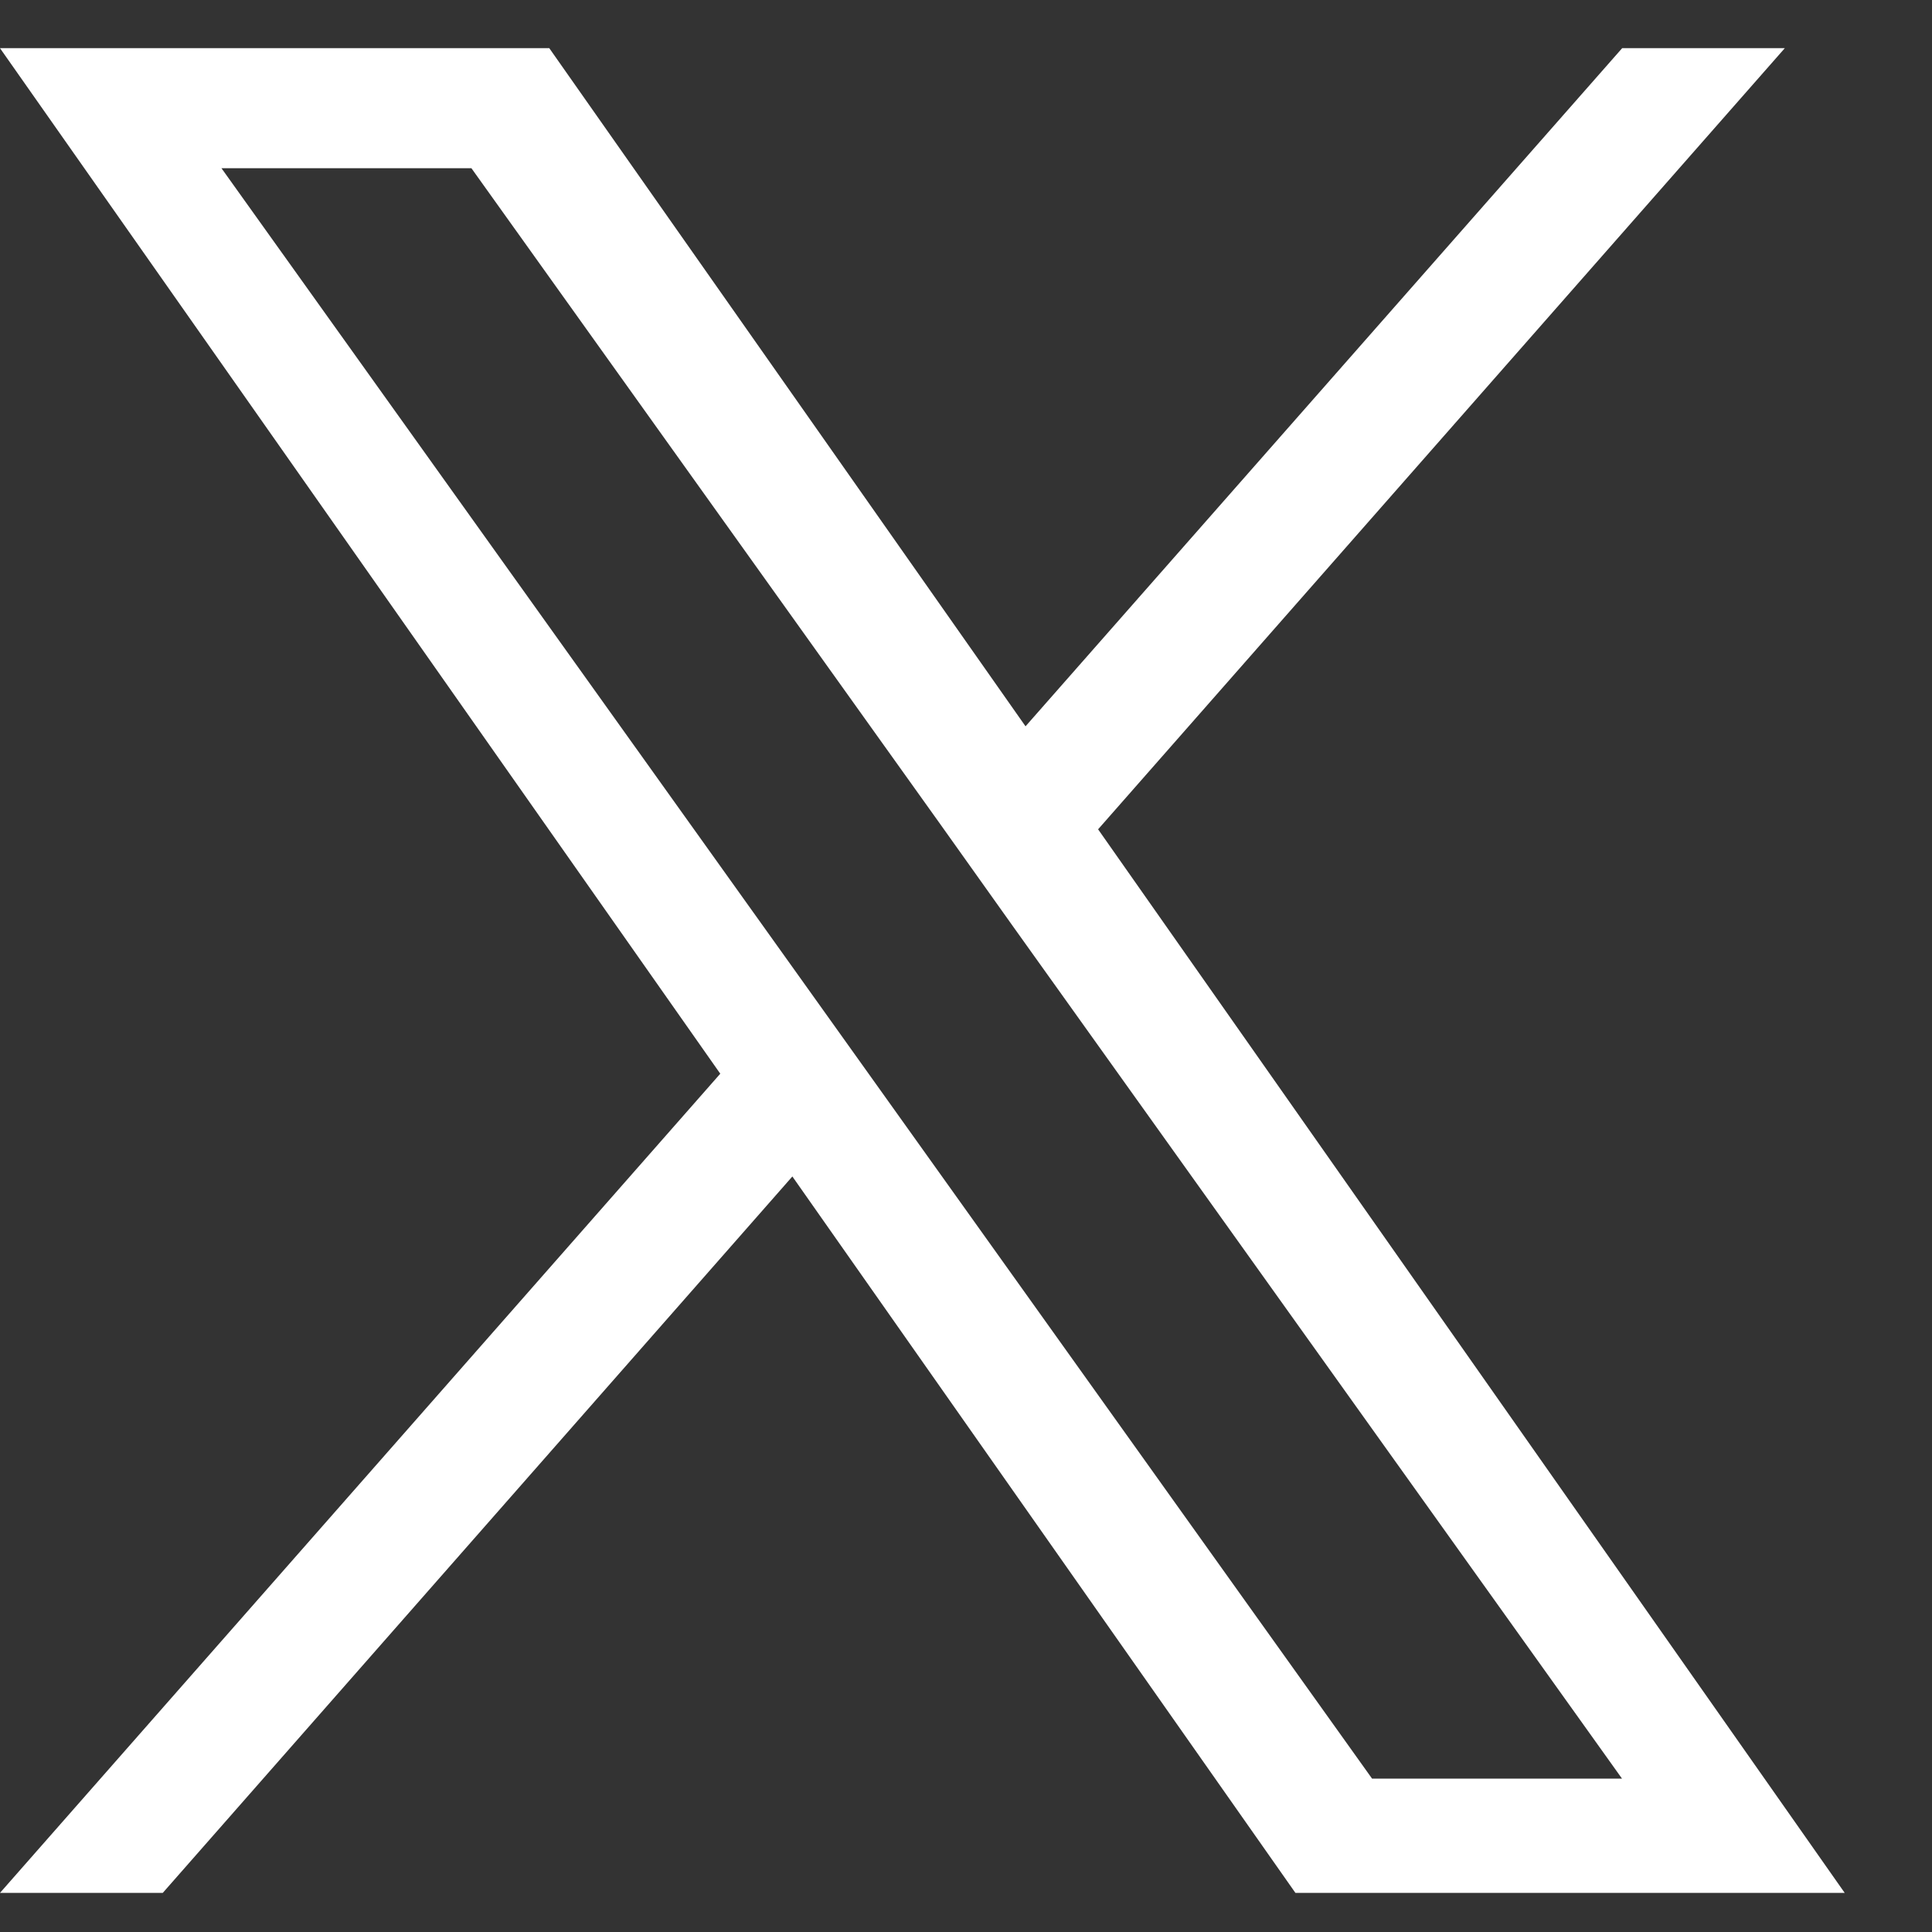
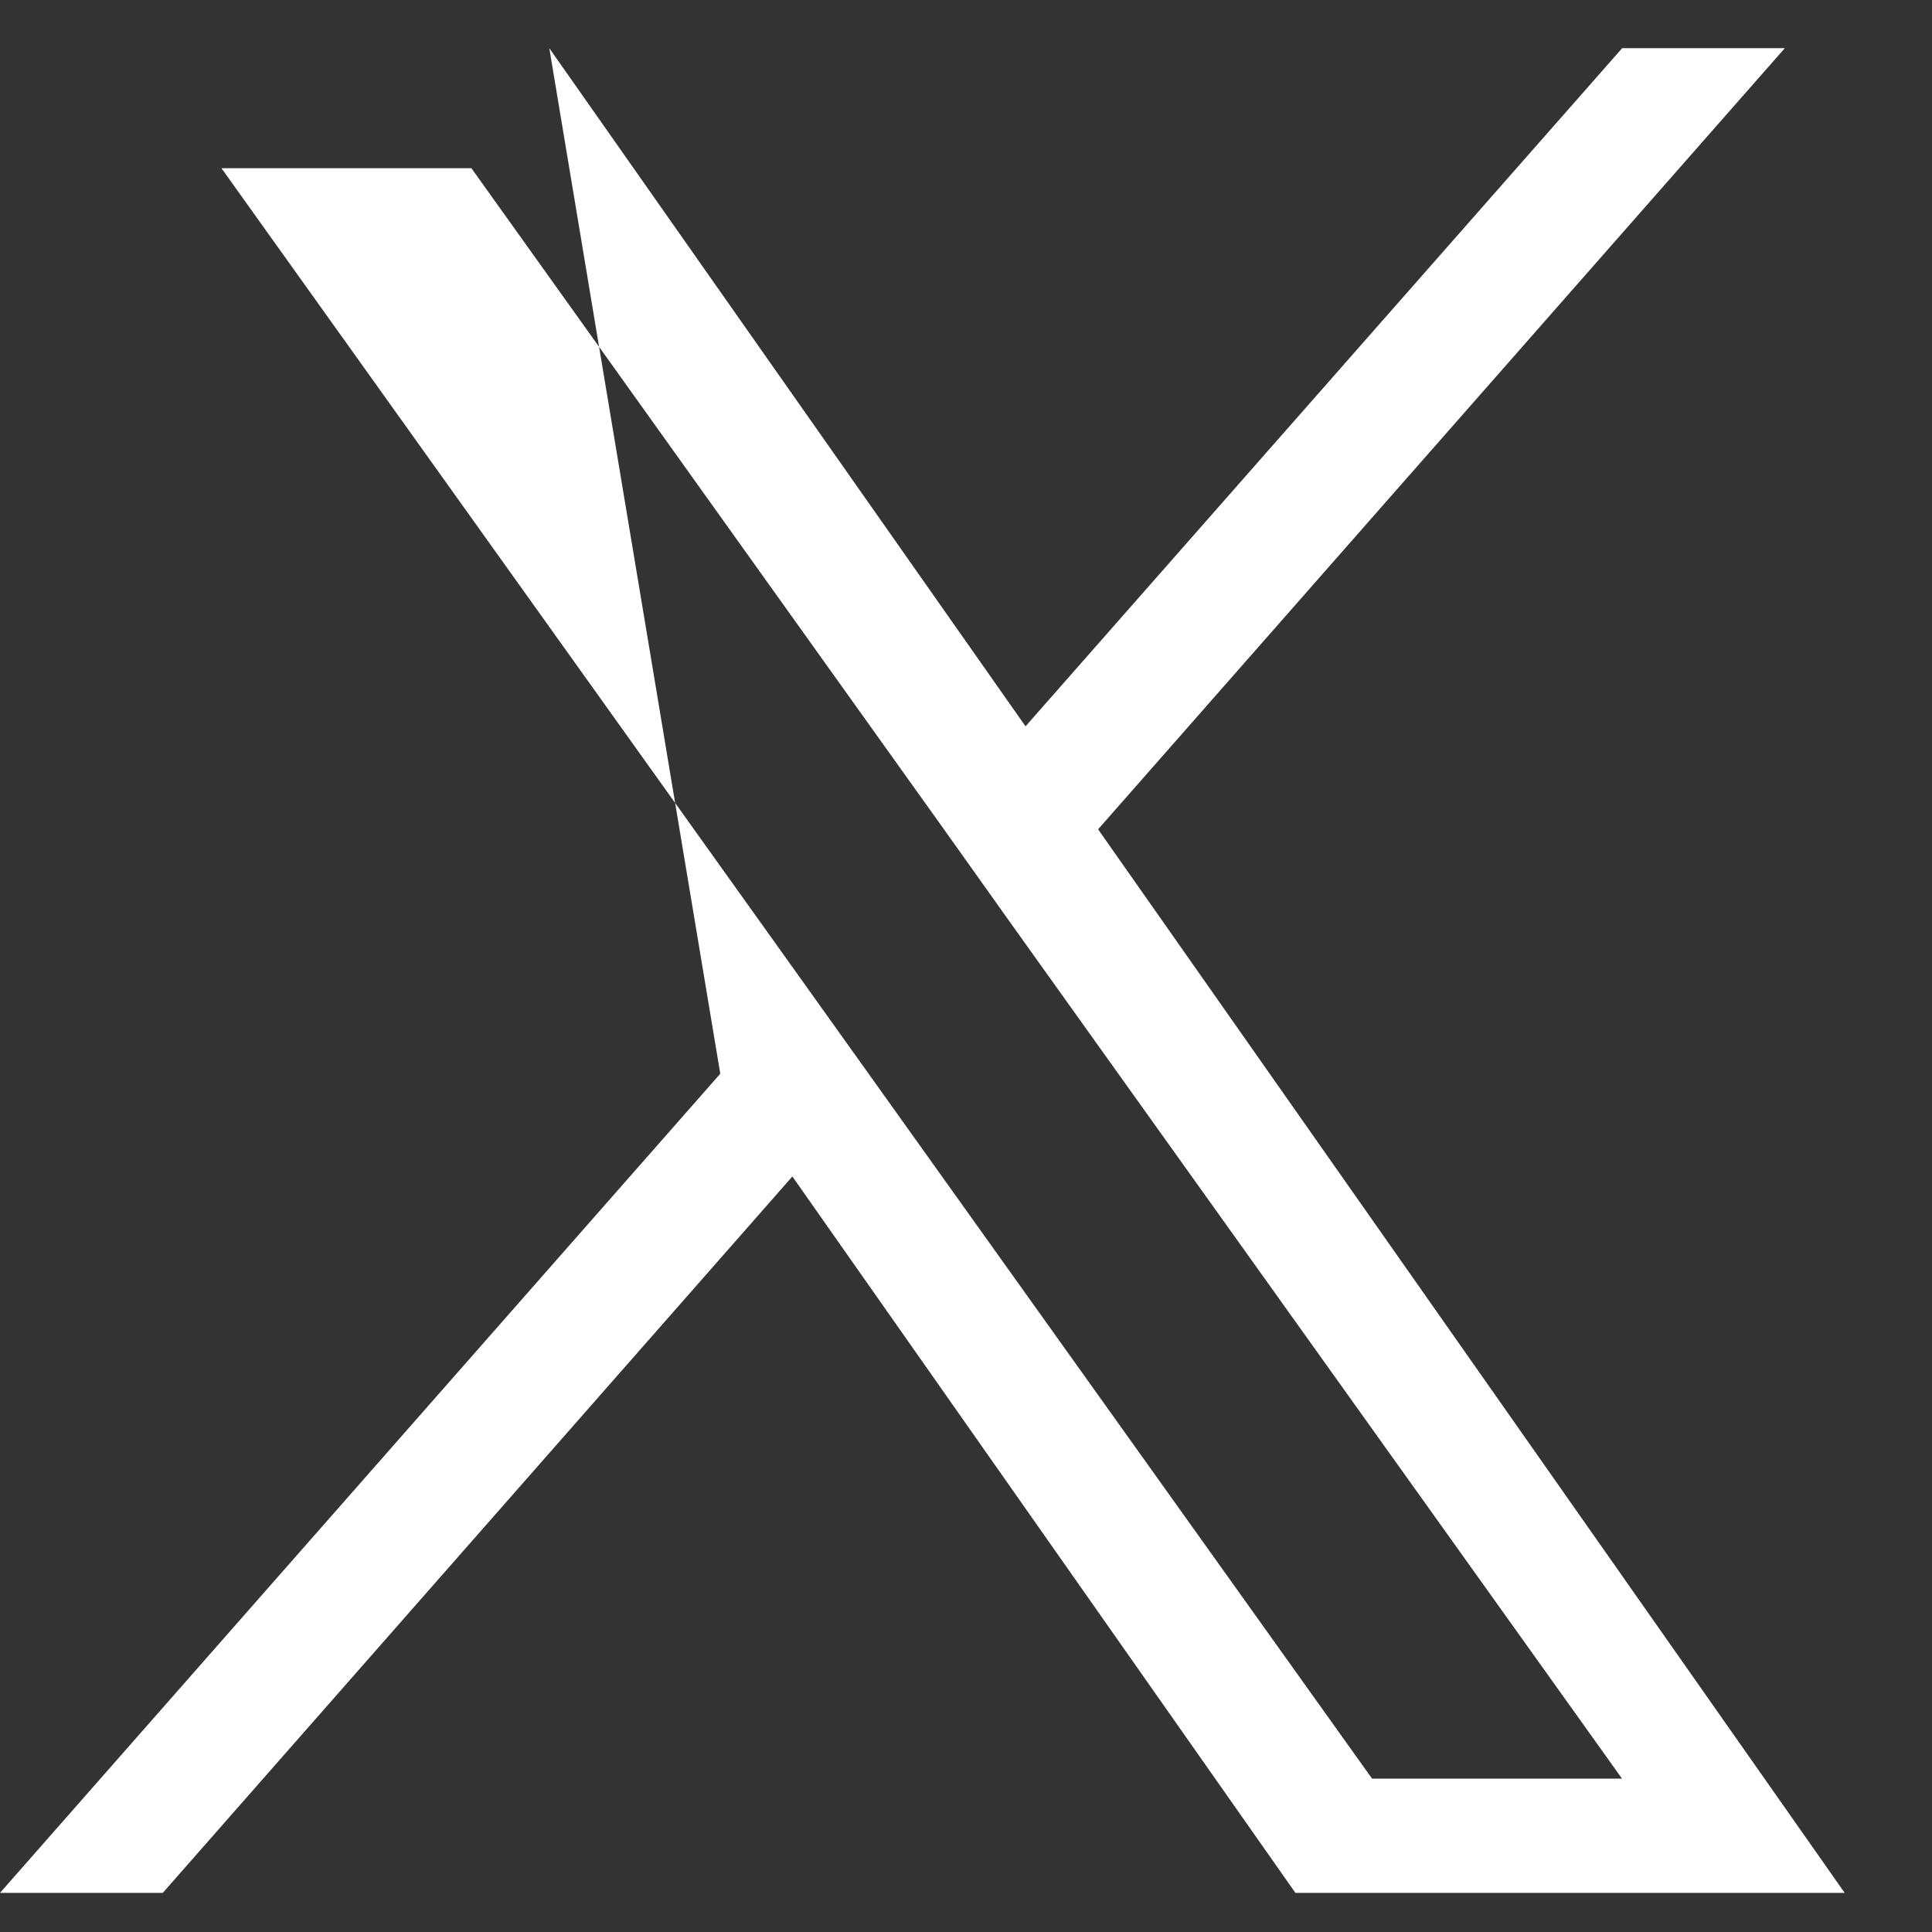
<svg xmlns="http://www.w3.org/2000/svg" width="16" height="16" viewBox="0 0 16 16" fill="none">
  <rect x="0" y="0" width="16" height="16" fill="#333333" stroke="none" />
-   <path d="M9.094 6.868L14.781 0.399H13.434L8.493 6.015L4.549 0.399H0L5.965 8.892L0 15.676H1.348L6.562 9.743L10.728 15.676H15.277L9.094 6.868ZM7.247 8.967L6.642 8.12L1.834 1.393H3.904L7.786 6.824L8.388 7.67L13.433 14.73H11.363L7.247 8.967Z" fill="white" />
+   <path d="M9.094 6.868L14.781 0.399H13.434L8.493 6.015L4.549 0.399L5.965 8.892L0 15.676H1.348L6.562 9.743L10.728 15.676H15.277L9.094 6.868ZM7.247 8.967L6.642 8.12L1.834 1.393H3.904L7.786 6.824L8.388 7.67L13.433 14.73H11.363L7.247 8.967Z" fill="white" />
</svg>